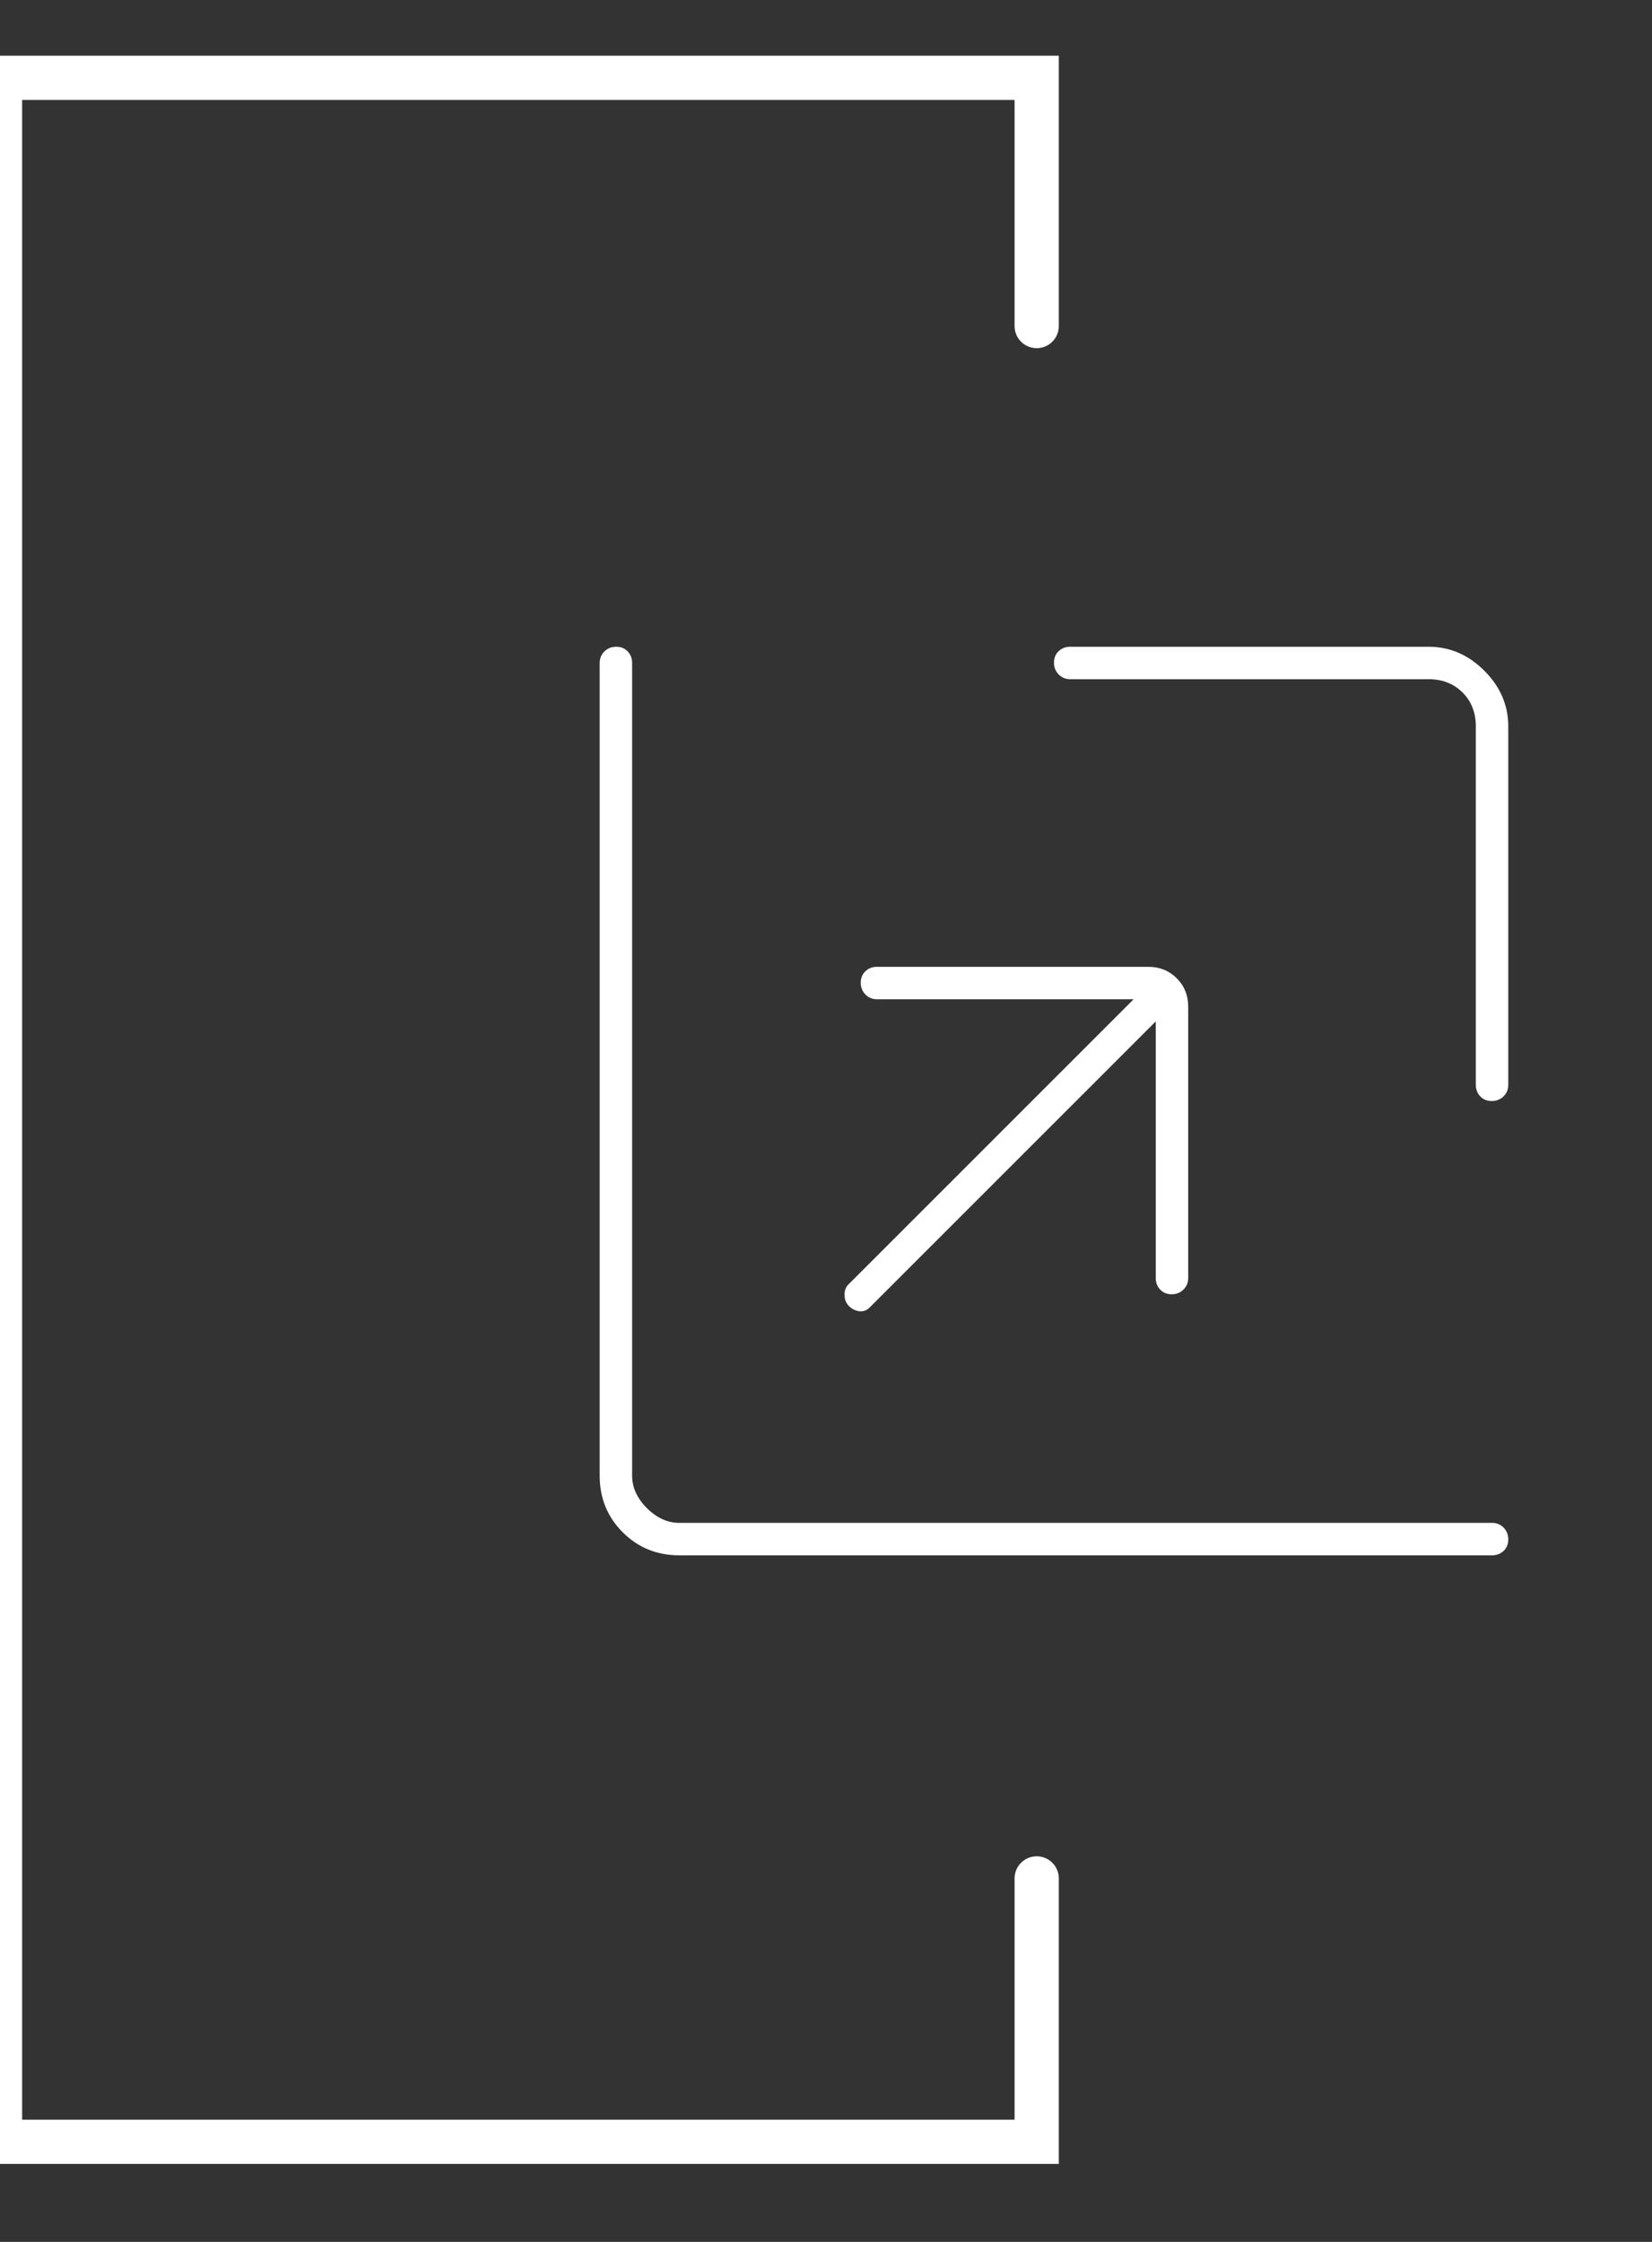
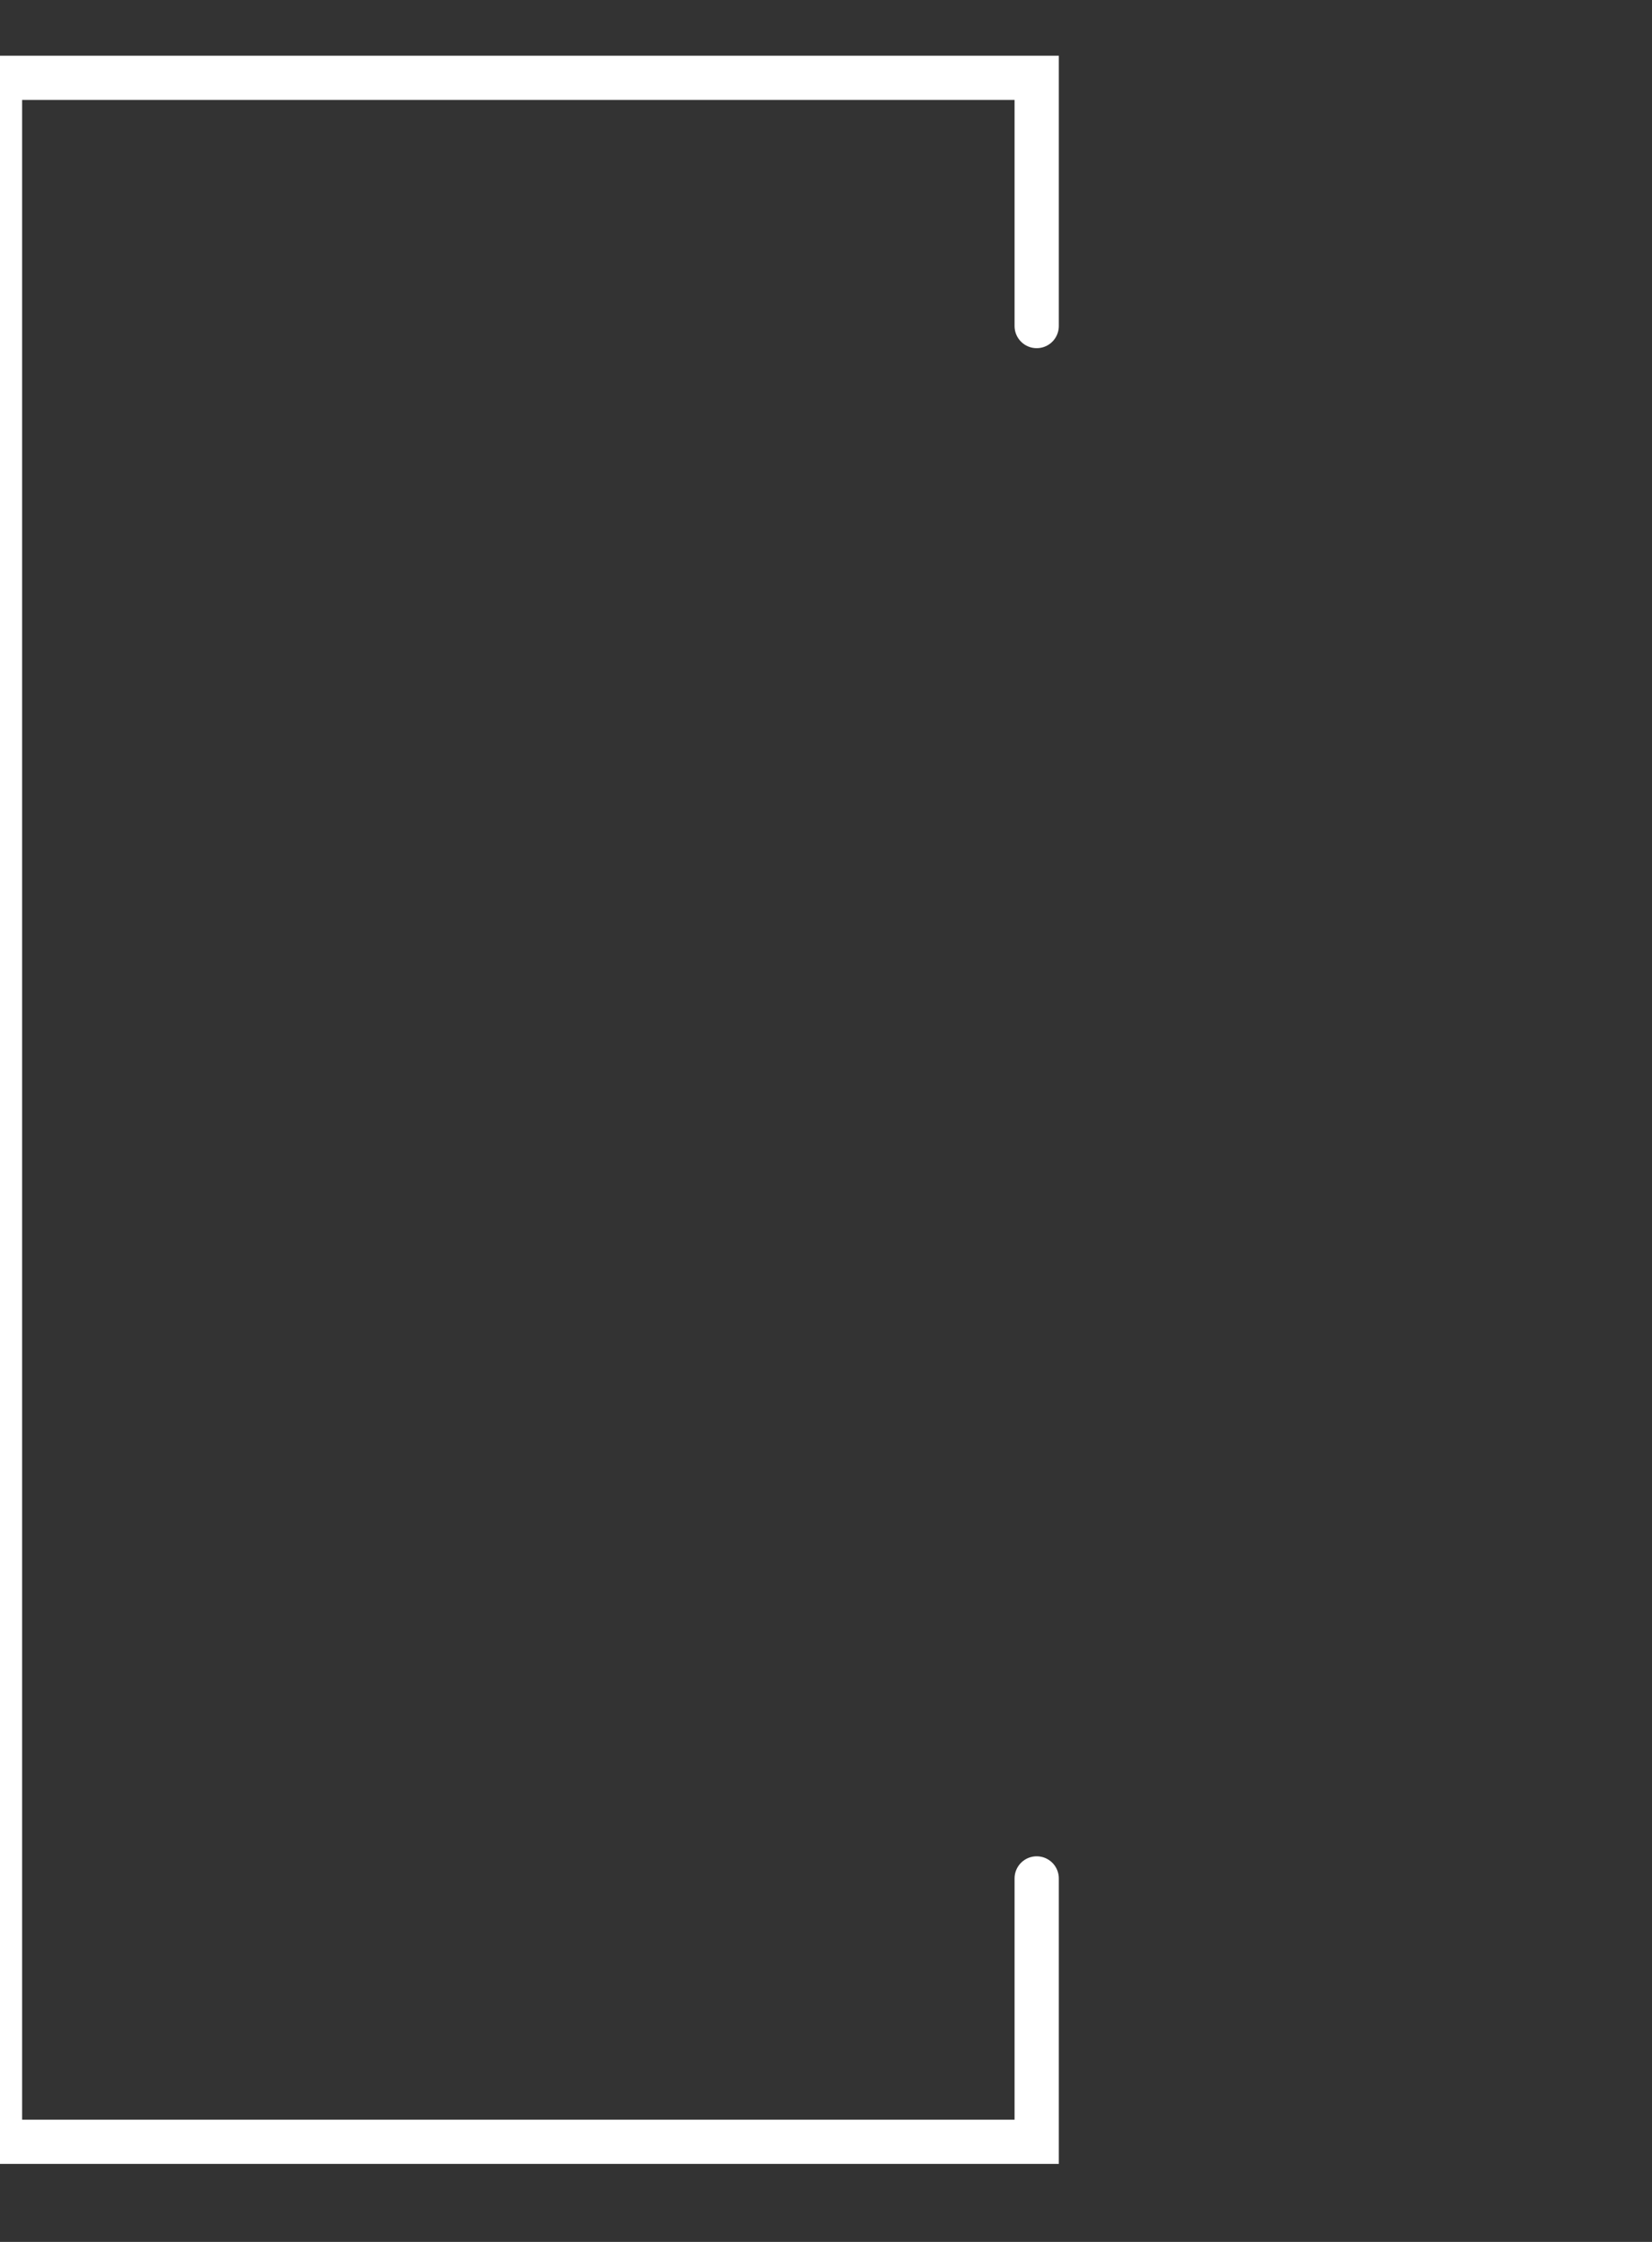
<svg xmlns="http://www.w3.org/2000/svg" width="56" height="76" viewBox="0 0 56 76" fill="none">
  <rect x="0" y="0" width="56" height="76" fill="#333333" stroke="none" />
  <g clip-path="url(#clip0_1784_1509)">
    <path d="M35.142 11.053V2.639H0V72.606H35.142V63.678" stroke="white" style="stroke:white;stroke-opacity:1;" stroke-width="1.5" stroke-linecap="round" />
-     <path d="M39.178 34.625L29.478 44.325C29.378 44.425 29.262 44.466 29.128 44.45C28.995 44.433 28.878 44.375 28.778 44.275C28.678 44.175 28.628 44.047 28.628 43.891C28.628 43.736 28.678 43.614 28.778 43.525L38.428 33.875H29.728C29.572 33.875 29.442 33.821 29.336 33.713C29.231 33.605 29.178 33.472 29.178 33.313C29.178 33.154 29.231 33.025 29.336 32.925C29.442 32.825 29.572 32.775 29.728 32.775H38.928C39.31 32.775 39.631 32.904 39.89 33.163C40.149 33.422 40.278 33.742 40.278 34.125V43.325C40.278 43.481 40.224 43.611 40.117 43.717C40.009 43.822 39.876 43.875 39.717 43.875C39.558 43.875 39.428 43.822 39.328 43.717C39.228 43.611 39.178 43.481 39.178 43.325V34.625ZM36.278 23.025C36.122 23.025 35.992 22.971 35.886 22.863C35.781 22.755 35.728 22.622 35.728 22.463C35.728 22.304 35.781 22.175 35.886 22.075C35.992 21.975 36.122 21.925 36.278 21.925H48.428C49.145 21.925 49.774 22.195 50.316 22.737C50.857 23.279 51.128 23.908 51.128 24.625V36.775C51.128 36.931 51.074 37.061 50.967 37.167C50.859 37.272 50.726 37.325 50.567 37.325C50.408 37.325 50.278 37.272 50.178 37.167C50.078 37.061 50.028 36.931 50.028 36.775V24.625C50.028 24.158 49.878 23.775 49.578 23.475C49.278 23.175 48.895 23.025 48.428 23.025H36.278ZM23.028 52.725C22.269 52.725 21.629 52.464 21.109 51.944C20.588 51.423 20.328 50.784 20.328 50.025V22.475C20.328 22.319 20.382 22.188 20.49 22.083C20.597 21.977 20.731 21.925 20.89 21.925C21.049 21.925 21.178 21.977 21.278 22.083C21.378 22.188 21.428 22.319 21.428 22.475V50.025C21.428 50.425 21.595 50.791 21.928 51.125C22.262 51.458 22.628 51.625 23.028 51.625H50.578C50.734 51.625 50.864 51.678 50.97 51.786C51.075 51.894 51.128 52.027 51.128 52.186C51.128 52.345 51.075 52.475 50.97 52.575C50.864 52.675 50.734 52.725 50.578 52.725H23.028Z" fill="white" style="fill:white;fill-opacity:1;" />
  </g>
  <defs>
    <clipPath id="clip0_1784_1509">
      <rect width="56" height="76" fill="white" style="fill:white;fill-opacity:1;" />
    </clipPath>
  </defs>
</svg>